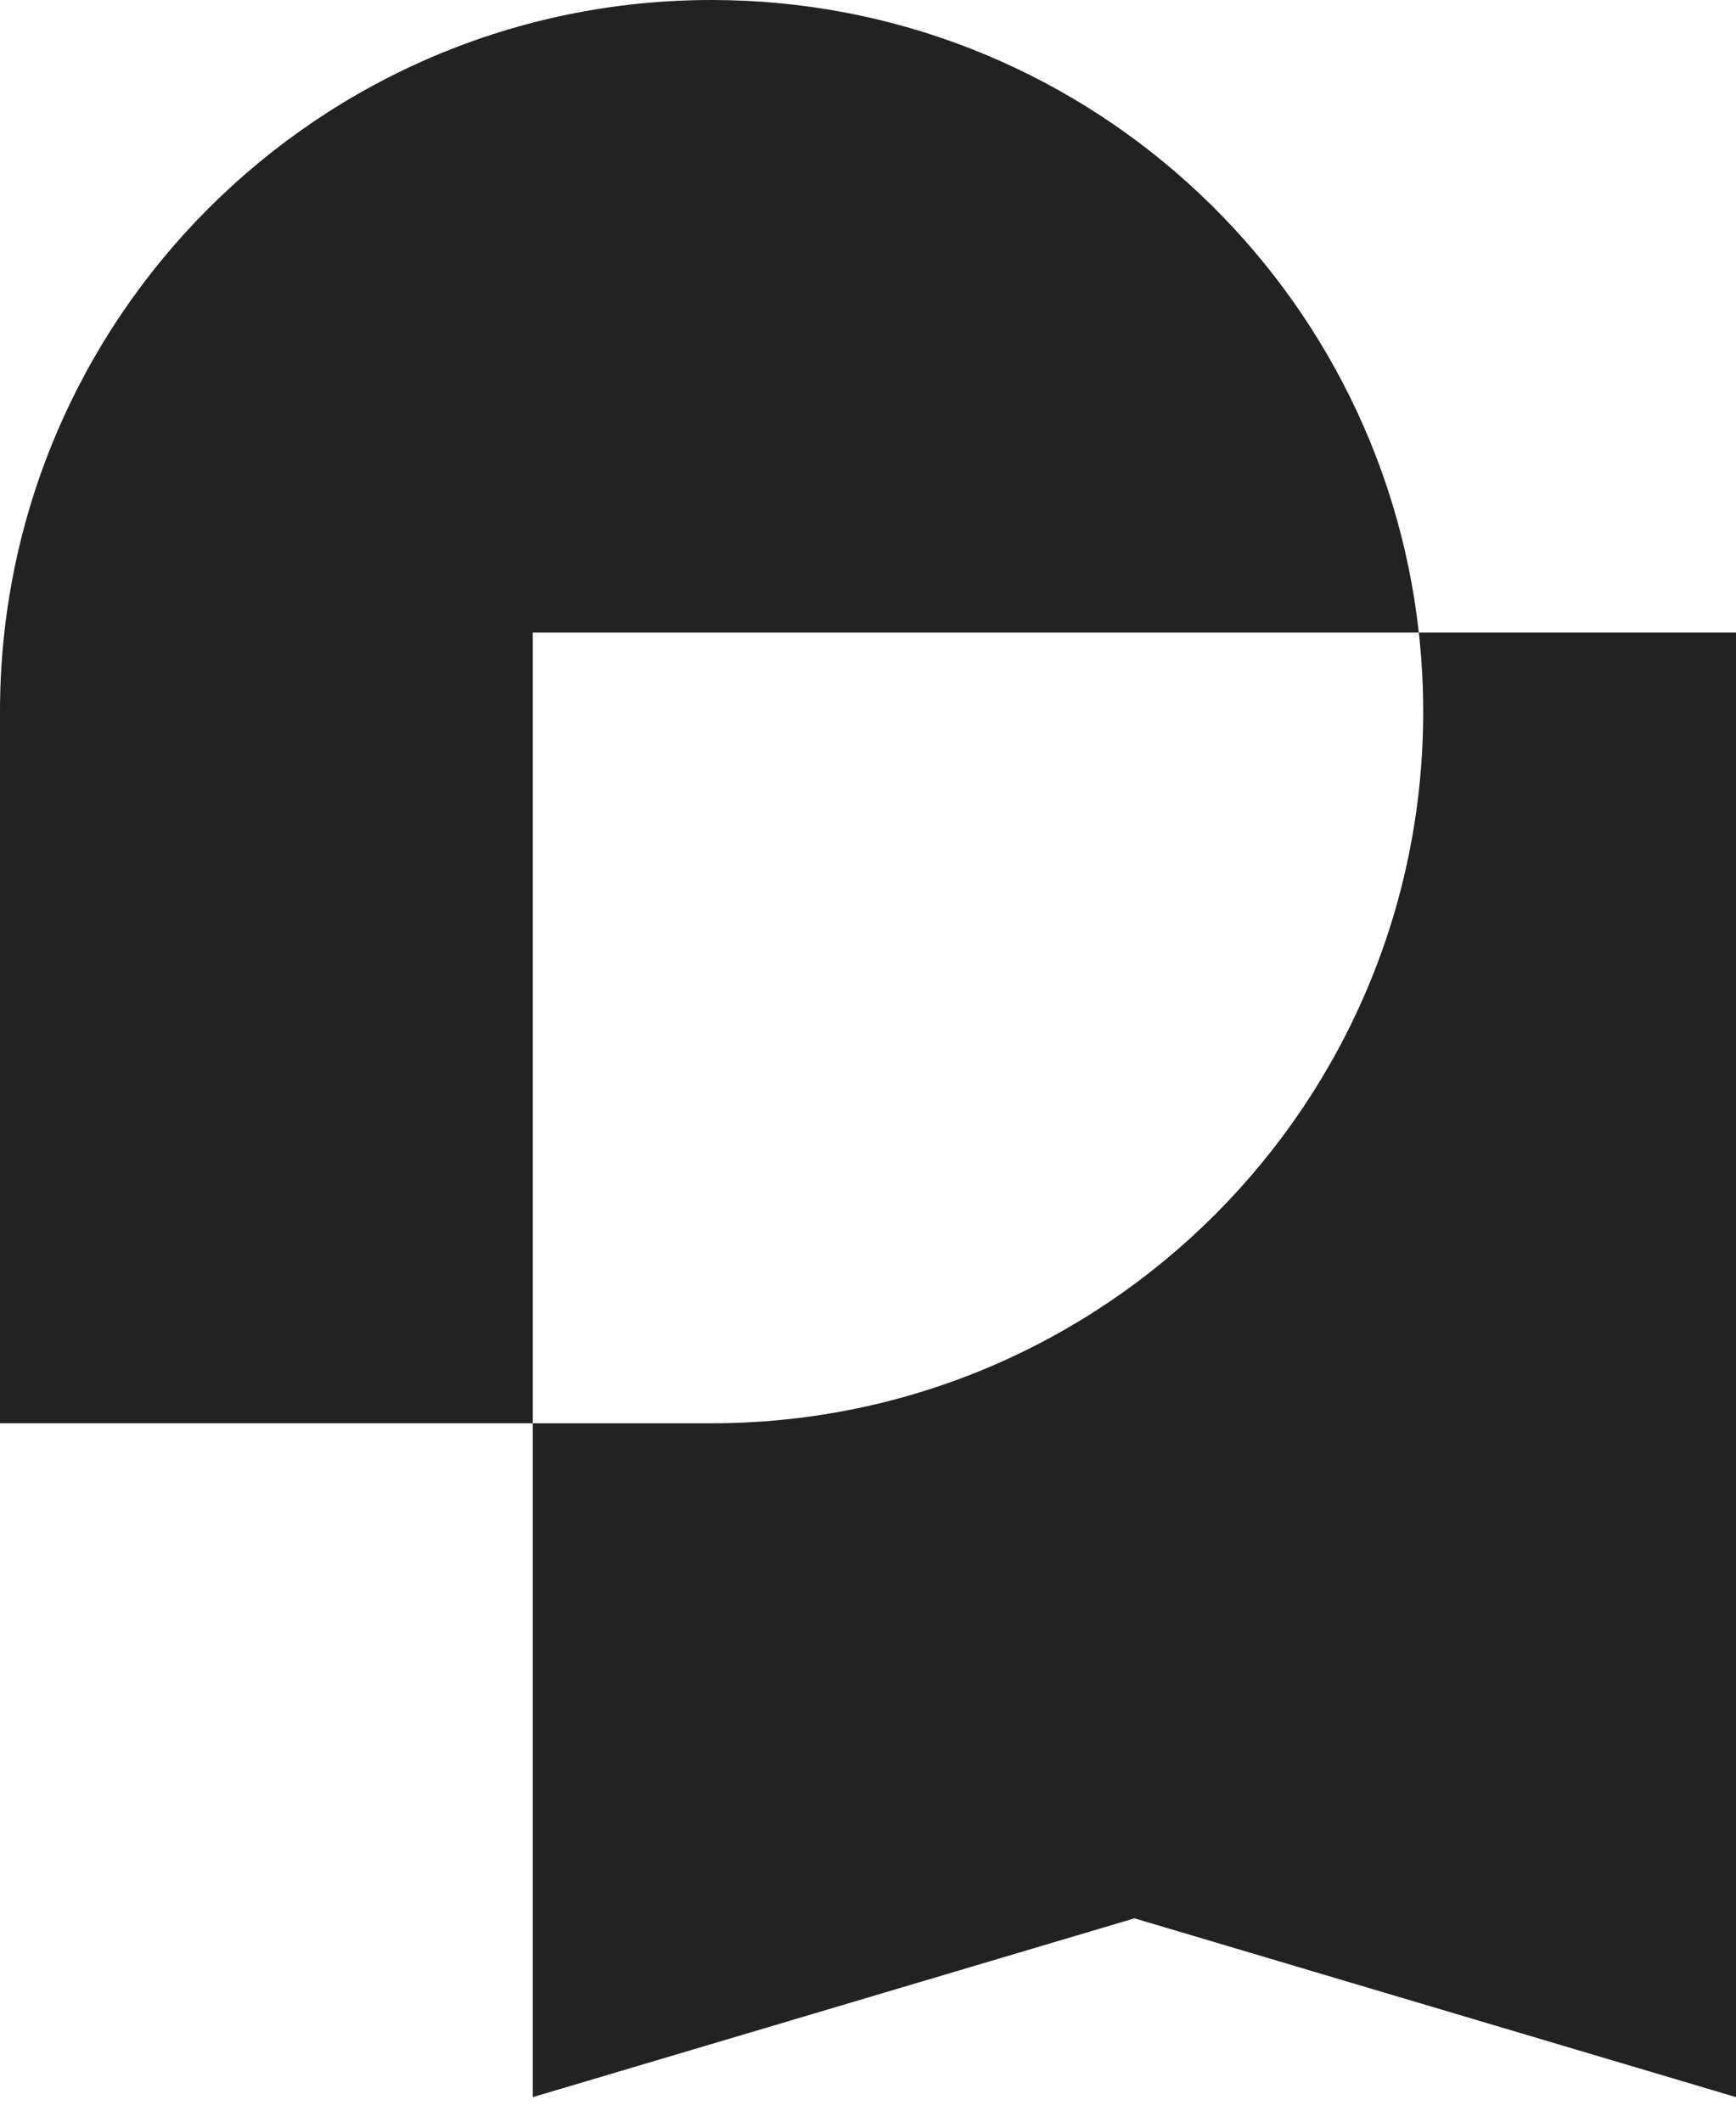
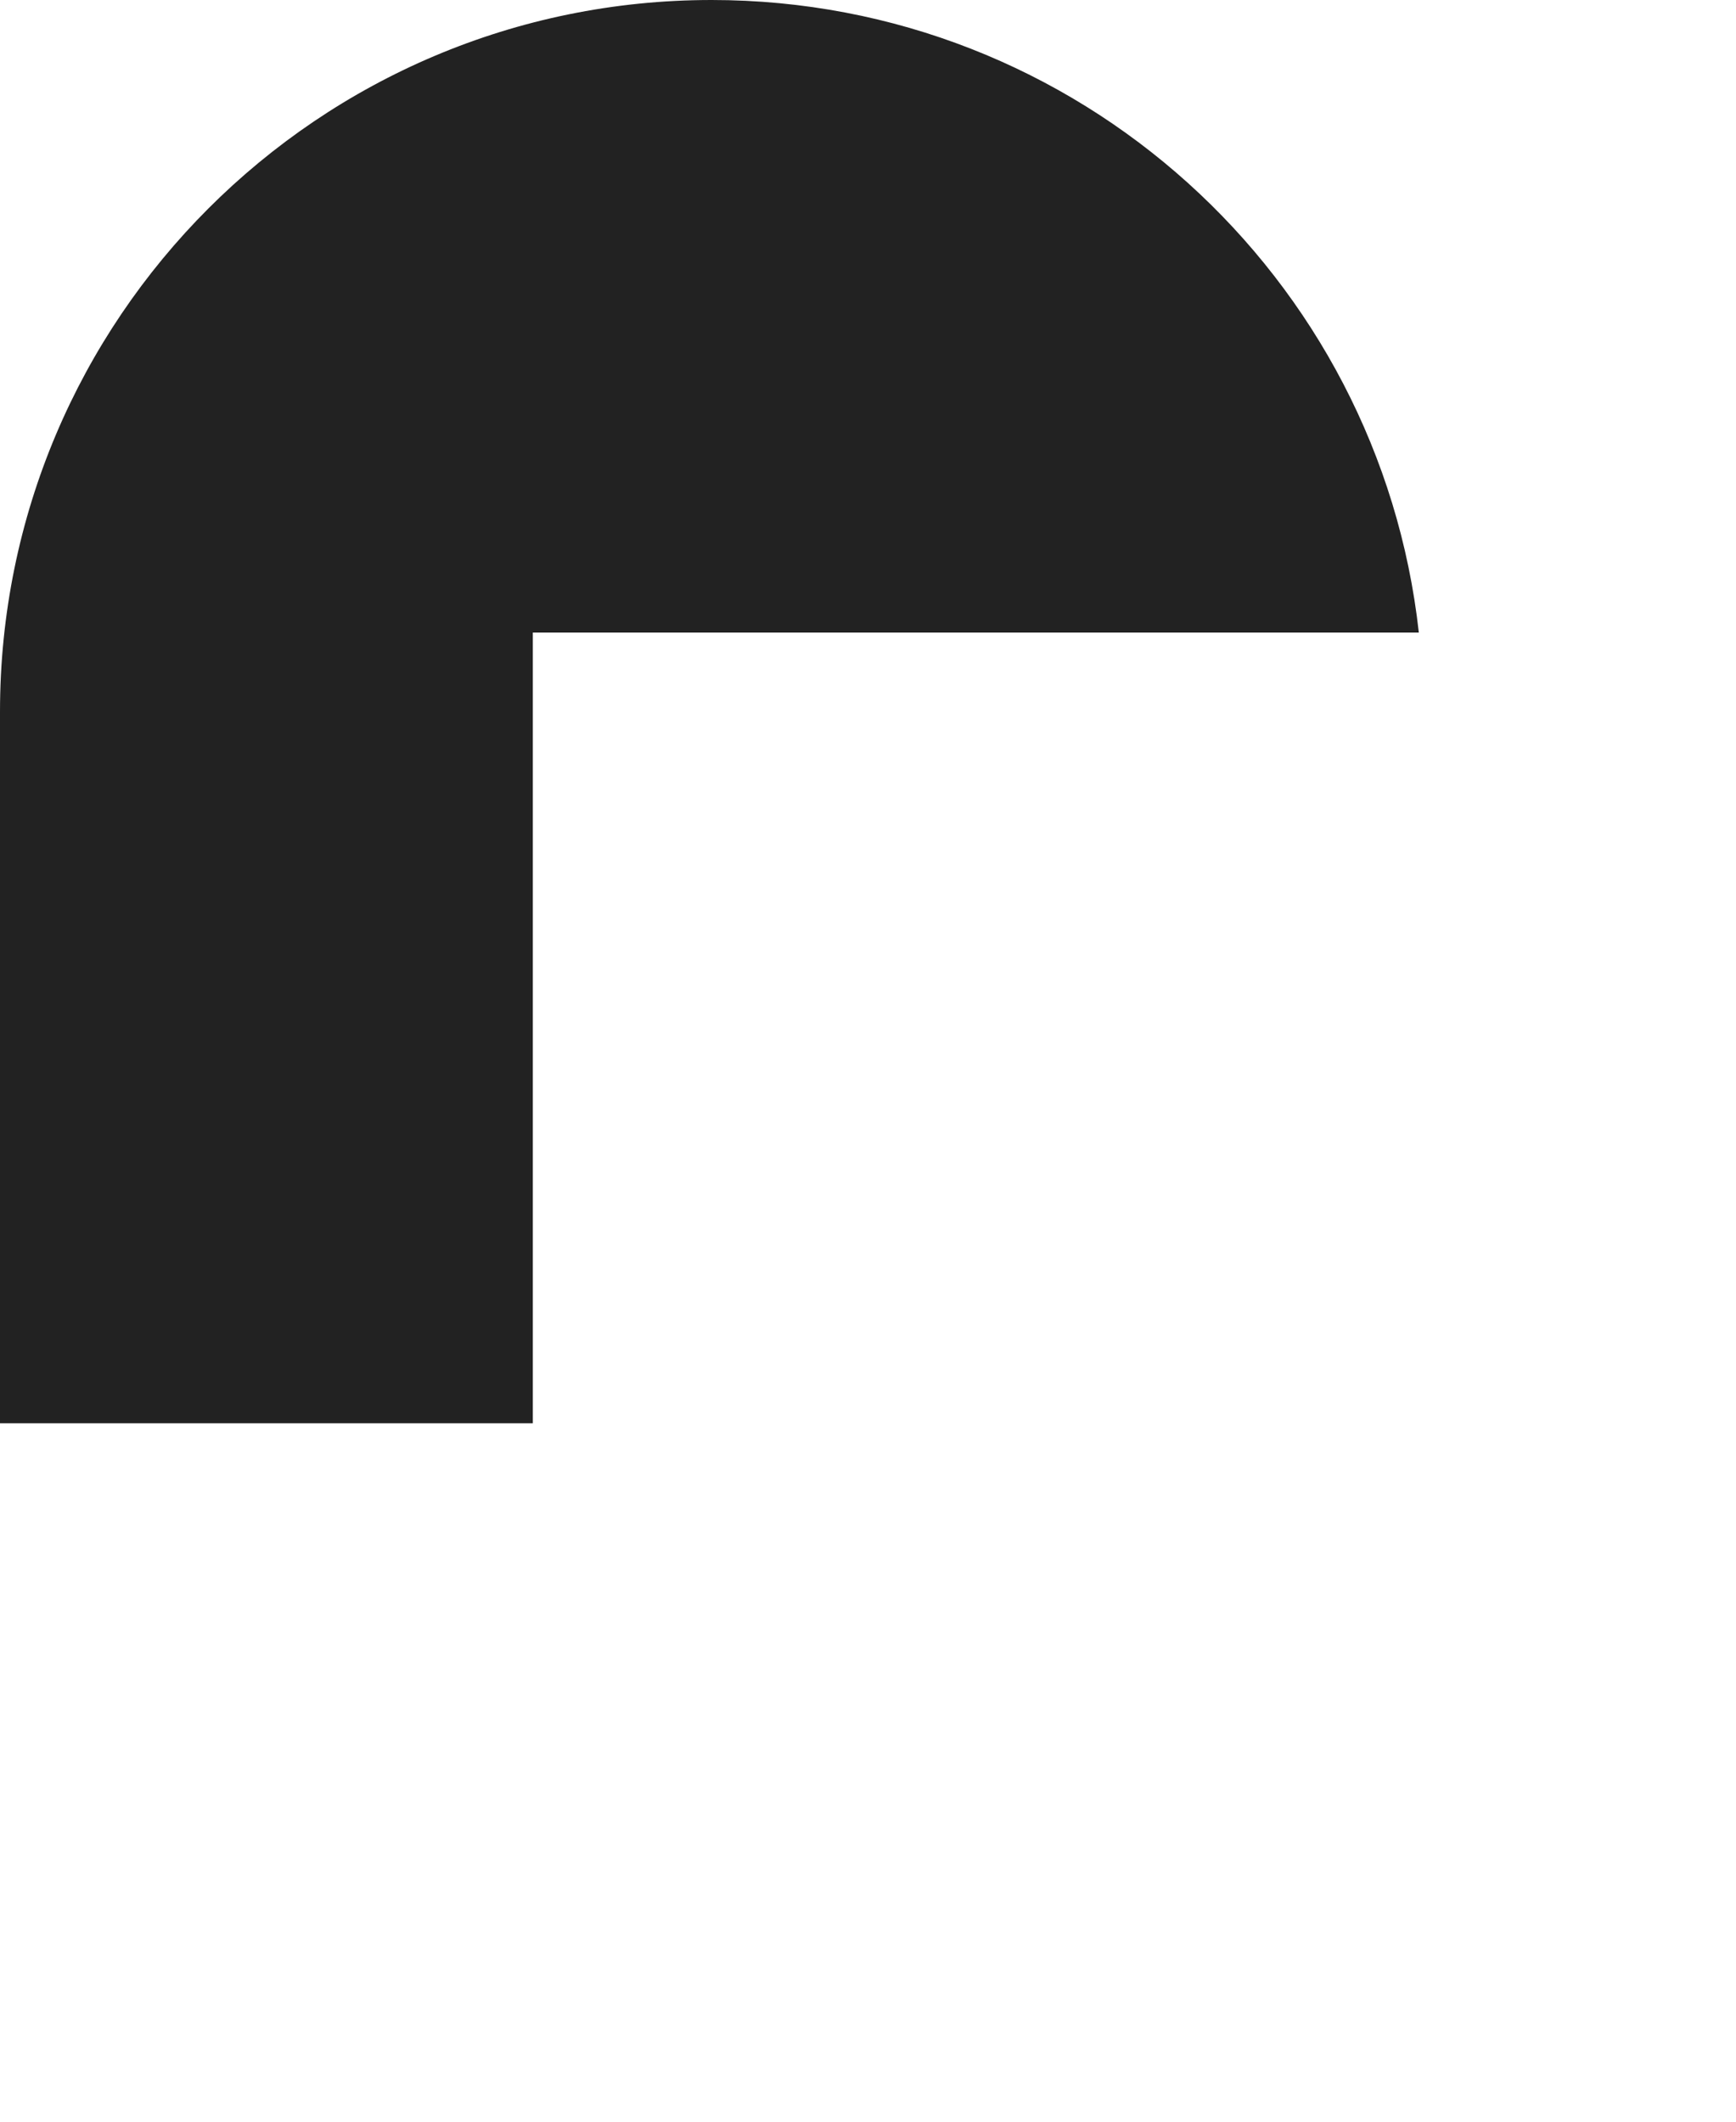
<svg xmlns="http://www.w3.org/2000/svg" width="27" height="33" viewBox="0 0 27 33" fill="none">
  <g id="logo">
-     <path id="Exclude" fill-rule="evenodd" clip-rule="evenodd" d="M22.135 11.069C22.135 17.182 17.18 22.137 11.067 22.137H8.287V32.618L17.644 29.837L27 32.618V9.839H22.067C22.112 10.243 22.135 10.653 22.135 11.069Z" fill="#222222" />
    <path id="Exclude_2" fill-rule="evenodd" clip-rule="evenodd" d="M8.287 22.137V9.839H22.067C21.455 4.305 16.764 0 11.067 0C4.955 0 0 4.956 0 11.069V22.137H8.287Z" fill="#222222" />
  </g>
</svg>